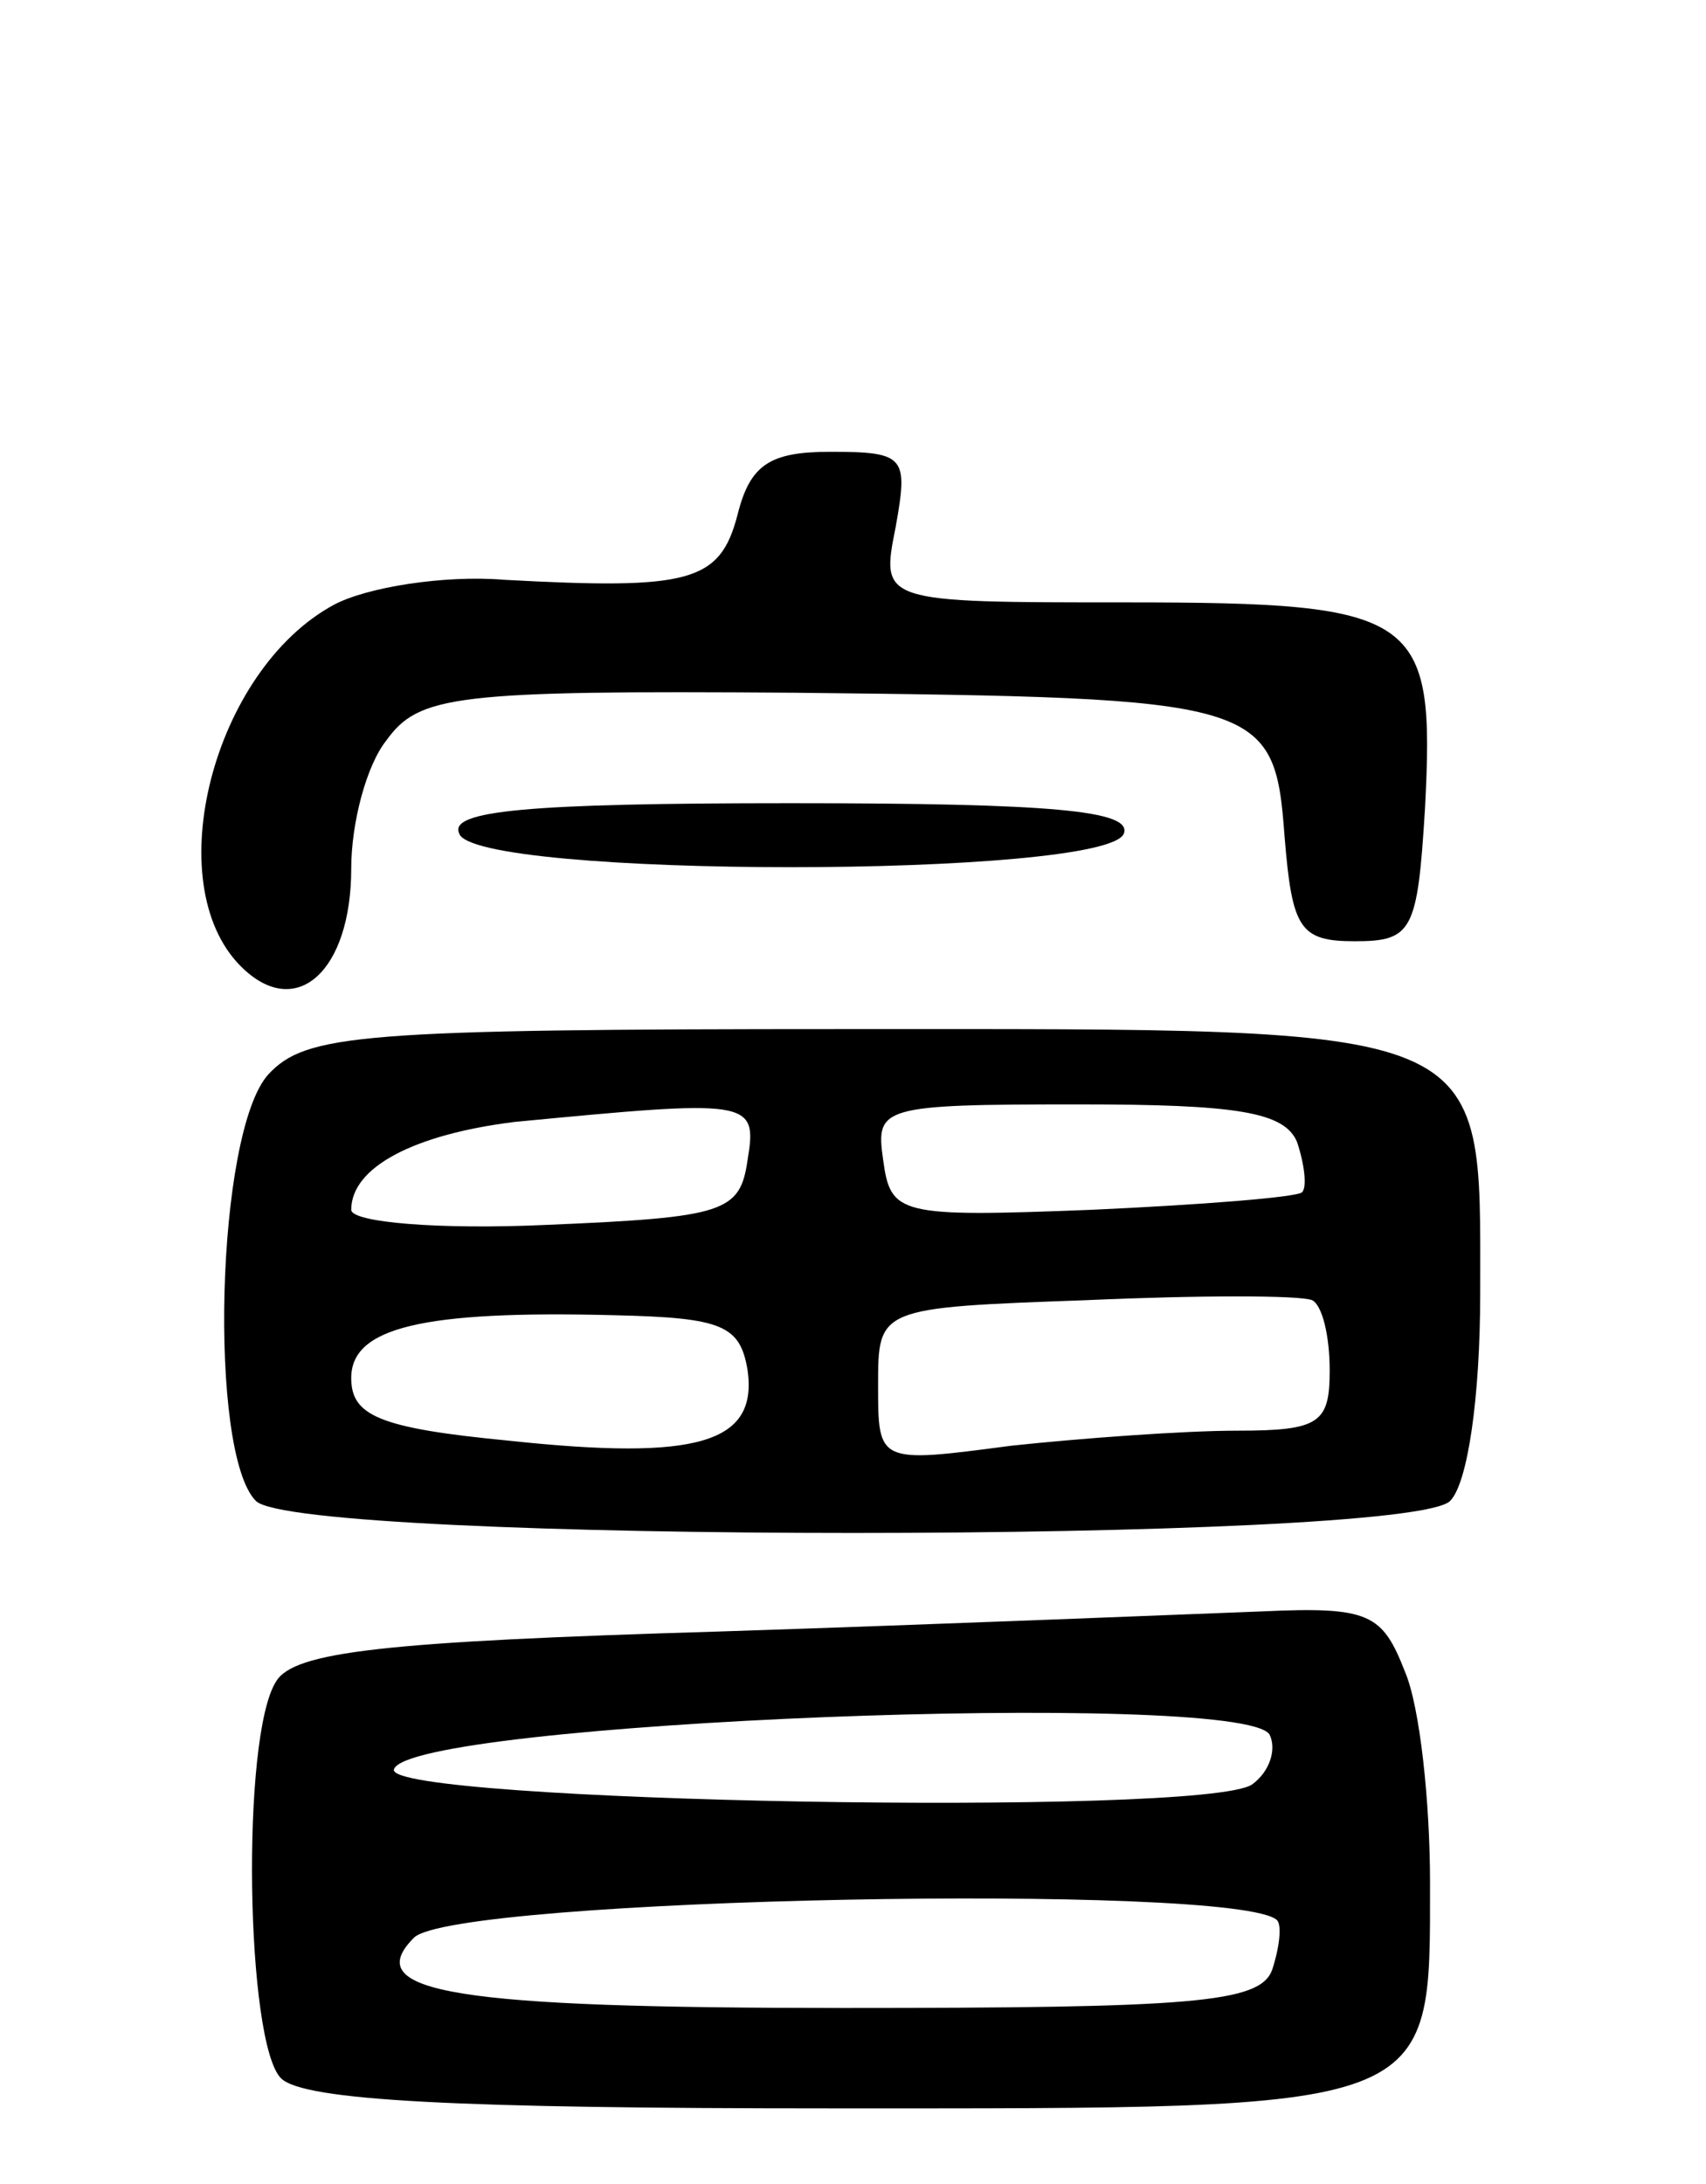
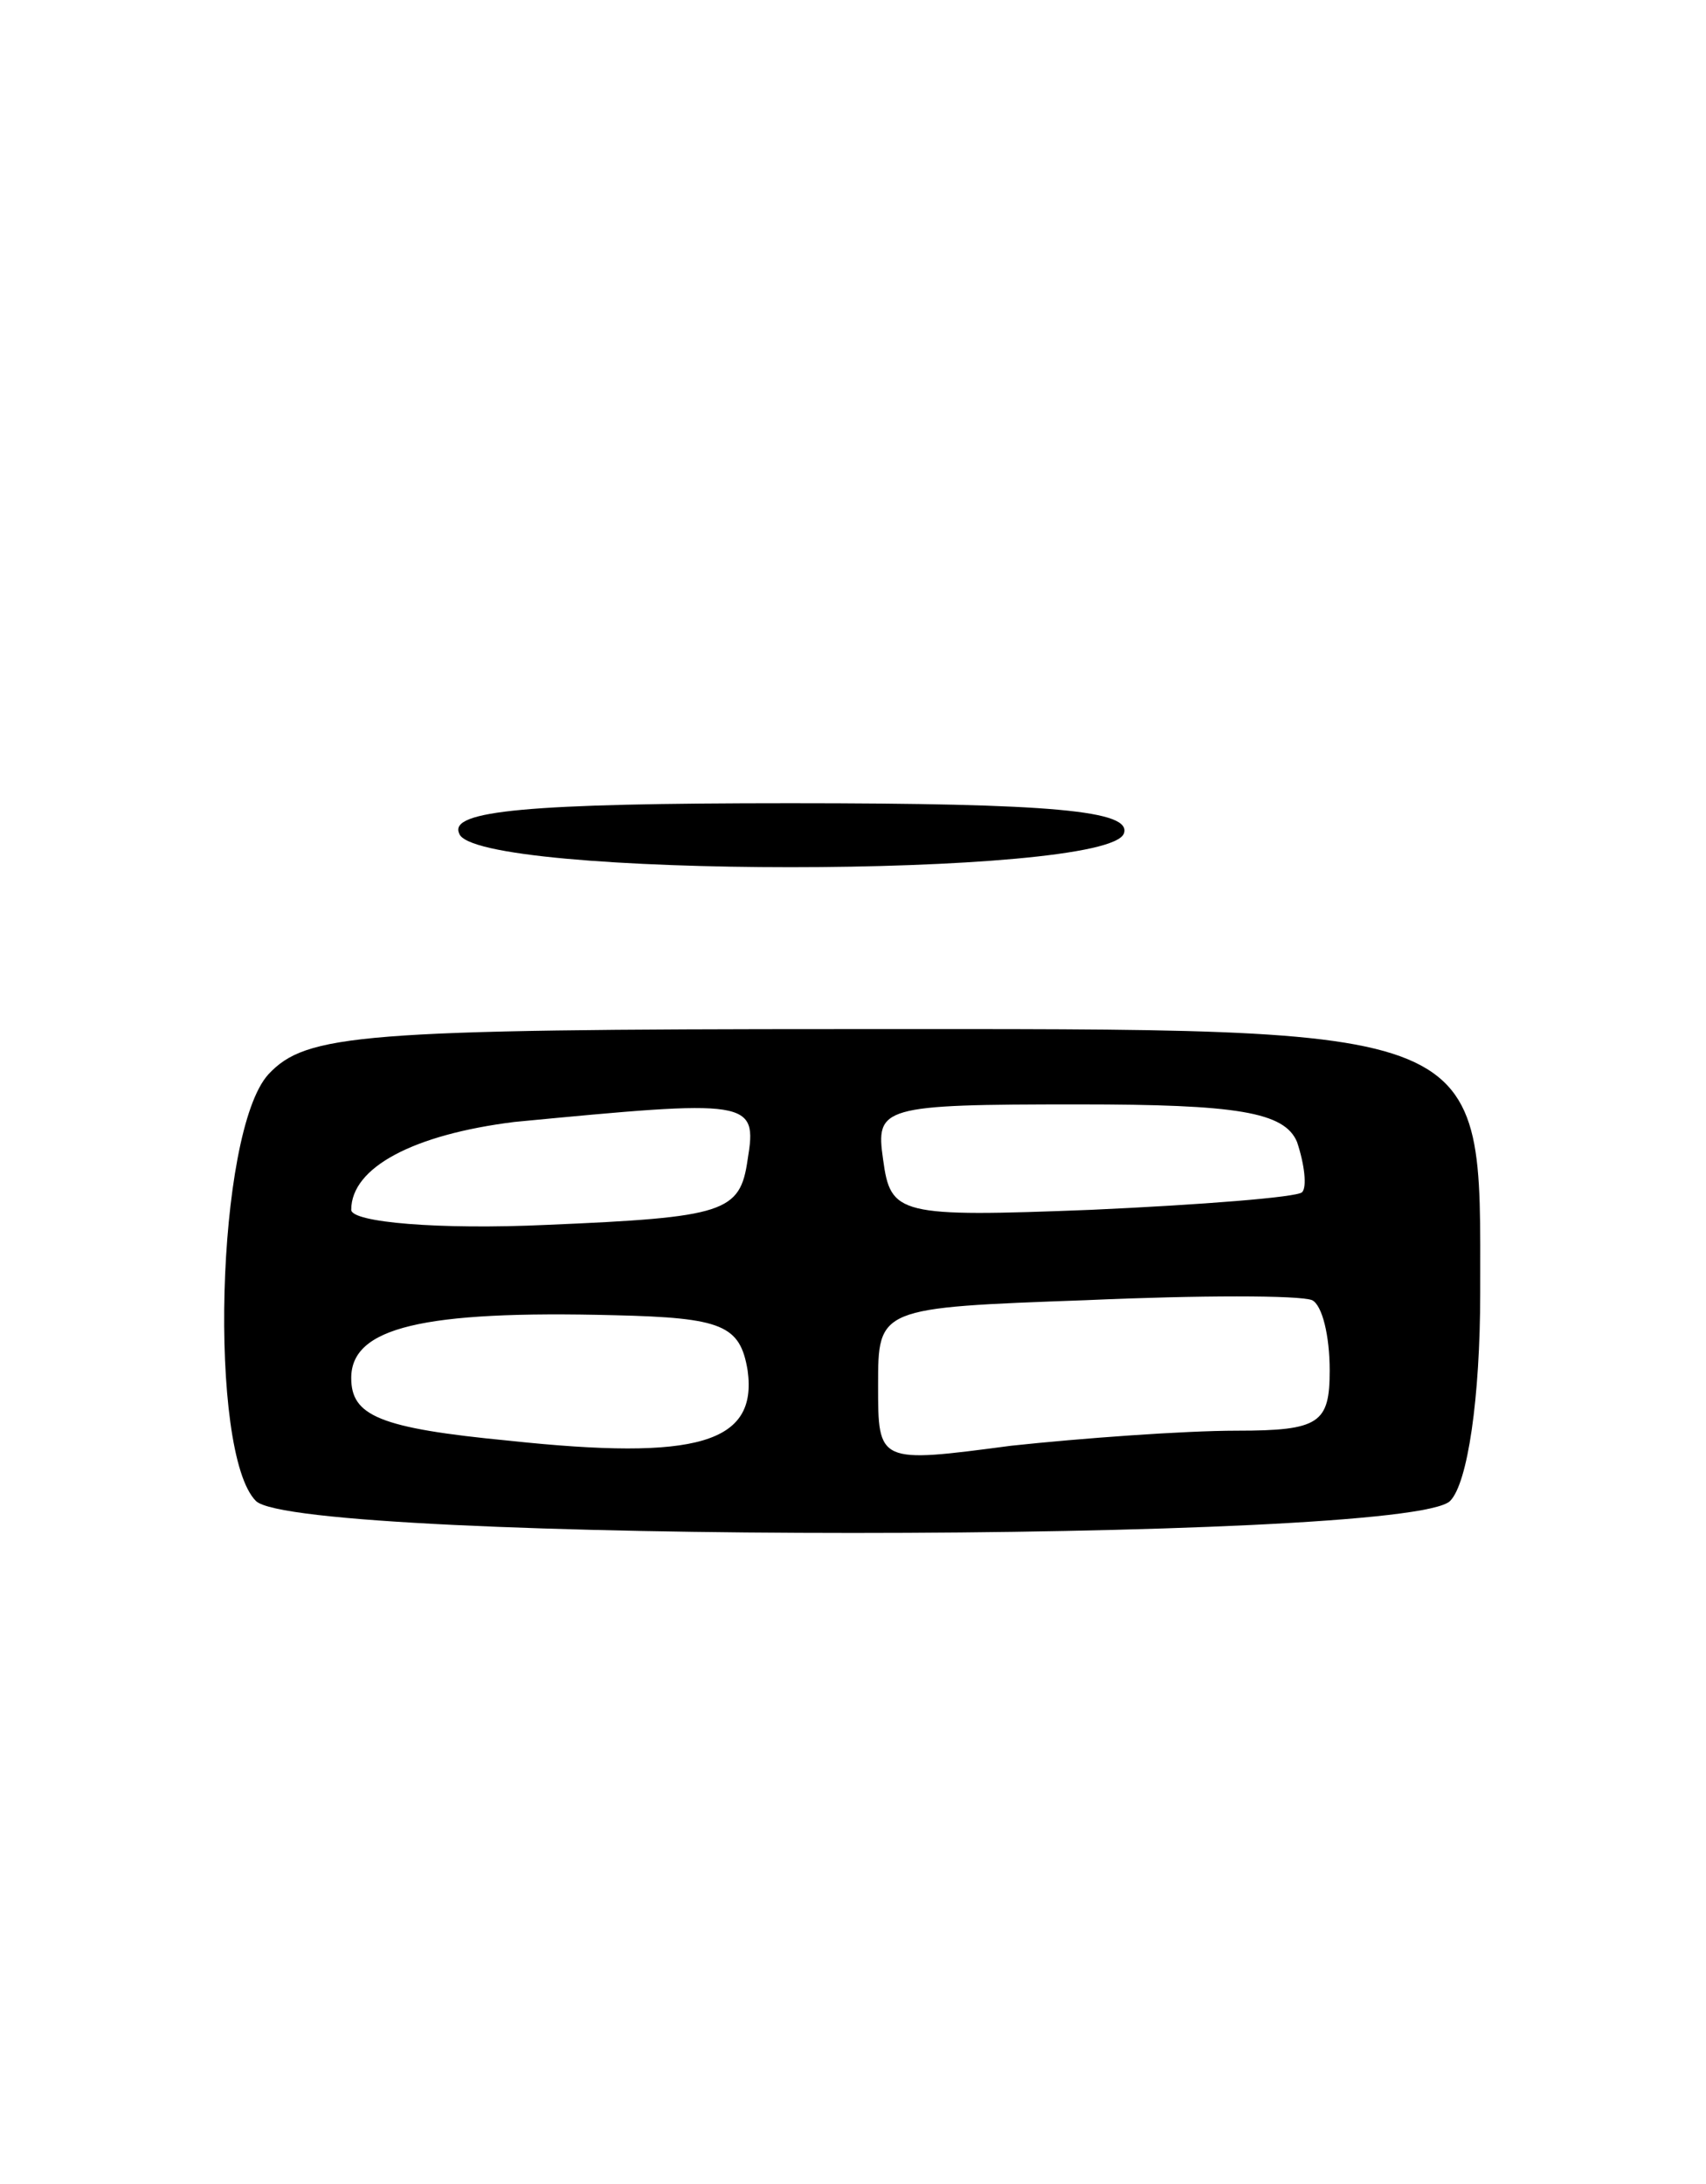
<svg xmlns="http://www.w3.org/2000/svg" version="1.0" width="68" height="87" viewBox="0 0 68 87">
  <g transform="translate(0,87) scale(0.1,-0.1)">
-     <path d="M294 665 c-7 -27 -19 -30 -93 -26 -24 2 -55 -3 -68 -10 -48 -26 -70 -111 -37 -144 22 -22 44 -2 44 39 0 18 6 41 14 51 13 18 27 20 163 19 186 -2 191 -3 195 -57 3 -37 6 -42 28 -42 23 0 25 4 28 53 4 77 -2 82 -119 82 -98 0 -98 0 -92 30 5 28 4 30 -26 30 -24 0 -32 -5 -37 -25z" />
    <path d="M183 538 c5 -18 259 -18 265 0 3 9 -28 12 -133 12 -105 0 -136 -3 -132 -12z" />
    <path d="M107 442 c-21 -23 -24 -151 -5 -170 17 -17 459 -17 476 0 7 7 12 41 12 83 0 108 7 105 -252 105 -195 0 -216 -2 -231 -18z m191 -34 c-3 -21 -9 -23 -80 -26 -43 -2 -78 1 -78 6 0 17 25 30 65 35 94 9 97 9 93 -15z m219 7 c3 -9 4 -18 2 -20 -2 -2 -40 -5 -84 -7 -77 -3 -80 -2 -83 20 -3 21 -1 22 78 22 63 0 82 -3 87 -15z m13 -91 c0 -21 -4 -24 -37 -24 -21 0 -62 -3 -90 -6 -53 -7 -53 -7 -53 24 0 31 0 31 83 34 45 2 85 2 90 0 4 -2 7 -14 7 -28z m-232 0 c4 -29 -20 -36 -95 -28 -52 5 -63 10 -63 25 0 20 28 27 105 25 43 -1 50 -4 53 -22z" />
-     <path d="M287 220 c-134 -4 -170 -8 -177 -20 -14 -22 -12 -144 2 -158 9 -9 71 -12 219 -12 243 0 239 -2 239 90 0 32 -4 70 -10 84 -9 23 -14 26 -57 24 -27 -1 -124 -5 -216 -8z m219 -41 c3 -6 0 -15 -7 -20 -20 -13 -345 -7 -342 6 5 19 337 32 349 14z m3 -74 c2 -2 1 -11 -2 -20 -5 -13 -32 -15 -171 -15 -154 0 -193 6 -171 28 16 16 328 22 344 7z" />
  </g>
</svg>